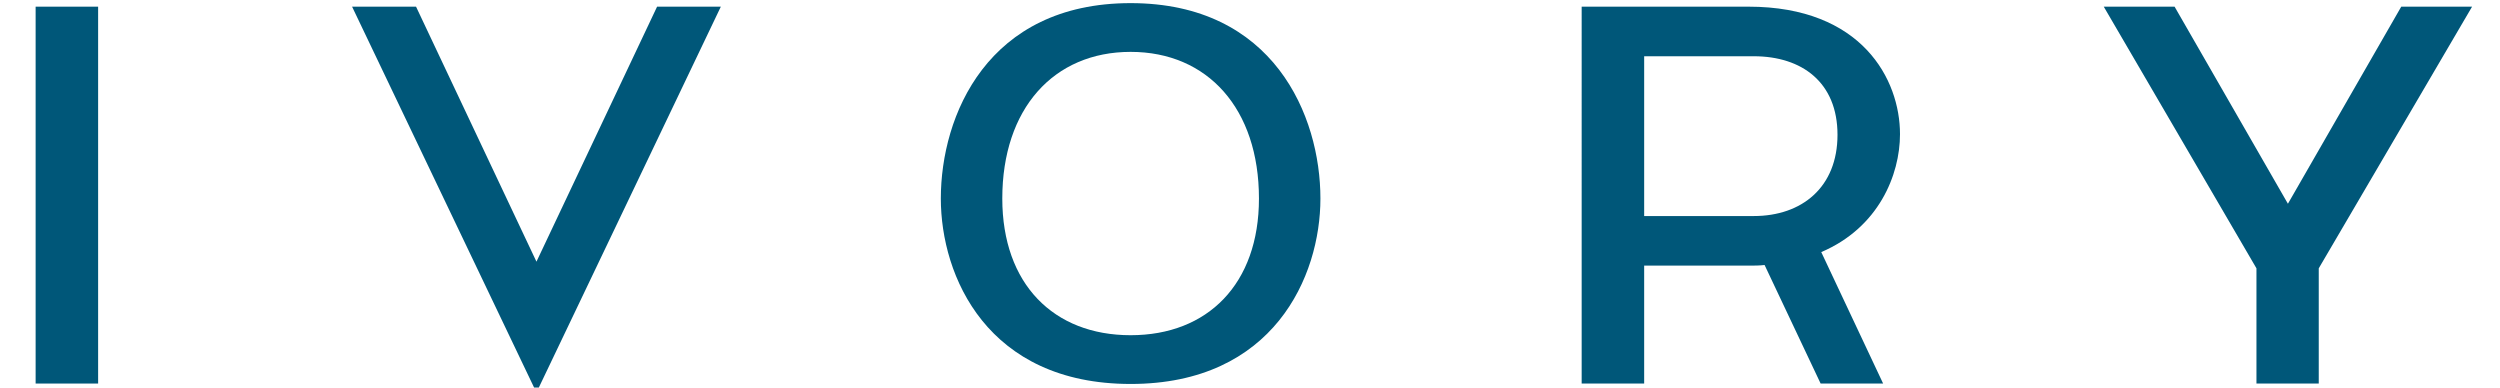
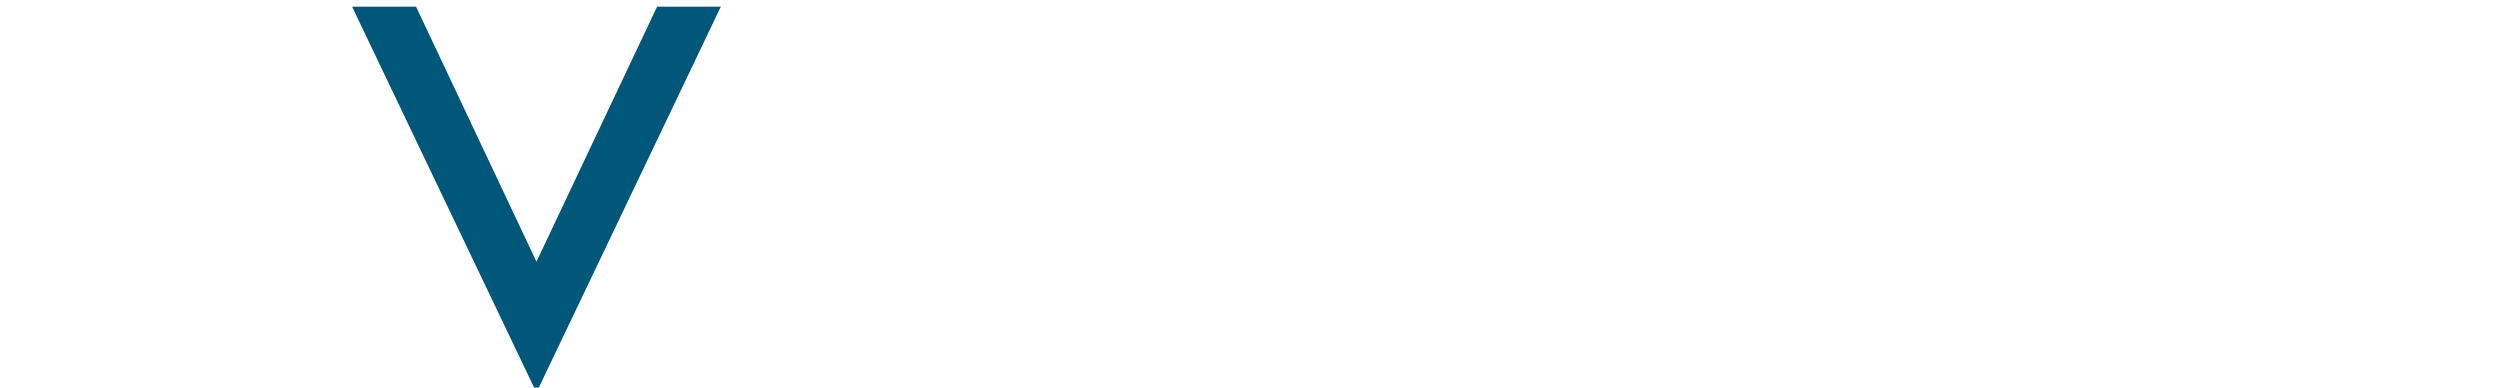
<svg xmlns="http://www.w3.org/2000/svg" version="1.1" id="Слой_1" x="0px" y="0px" viewBox="0 0 1200 186" style="enable-background:new 0 0 1200 186;" xml:space="preserve">
  <style type="text/css">
	.st0{fill:#005779;}
</style>
-   <rect x="17.1" y="3.2" class="st0" width="30" height="180.9" />
  <polygon class="st0" points="315.4,3.2 257.5,125.6 199.7,3.2 169,3.2 257.5,188.4 346,3.2 " />
  <g>
-     <path class="st0" d="M451.6,95.3c0-39.8,22.4-93.8,91.1-93.8c68.6,0,91.1,54,91.1,93.8c0,37.4-22.5,89-91.1,89   C474,184.3,451.6,132.7,451.6,95.3 M604.3,95.3c0-43.1-24.6-70.4-61.6-70.4c-37,0-61.6,27.3-61.6,70.4c0,41,24.6,65.6,61.6,65.6   C579.7,160.9,604.3,136.3,604.3,95.3" />
-     <path class="st0" d="M874.2,121l29.7,63.1h-30L847,127.2c-2.5,0.3-5,0.3-7.7,0.3h-50.1v56.6h-30V3.2h80.1   c54.4,0,72.7,34.9,72.7,61.2C912,84,901.7,109.3,874.2,121 M841.8,103.7c23.2,0,40.2-13.9,40.2-39s-17-37.7-40.2-37.7h-52.6v76.7   H841.8z" />
-   </g>
-   <polygon class="st0" points="1152.6,3.2 1098.2,97.8 1043.8,3.2 1009.8,3.2 1083.1,128.8 1083.1,184.1 1113,184.1 1113,128.8   1186.6,3.2 " />
+     </g>
</svg>